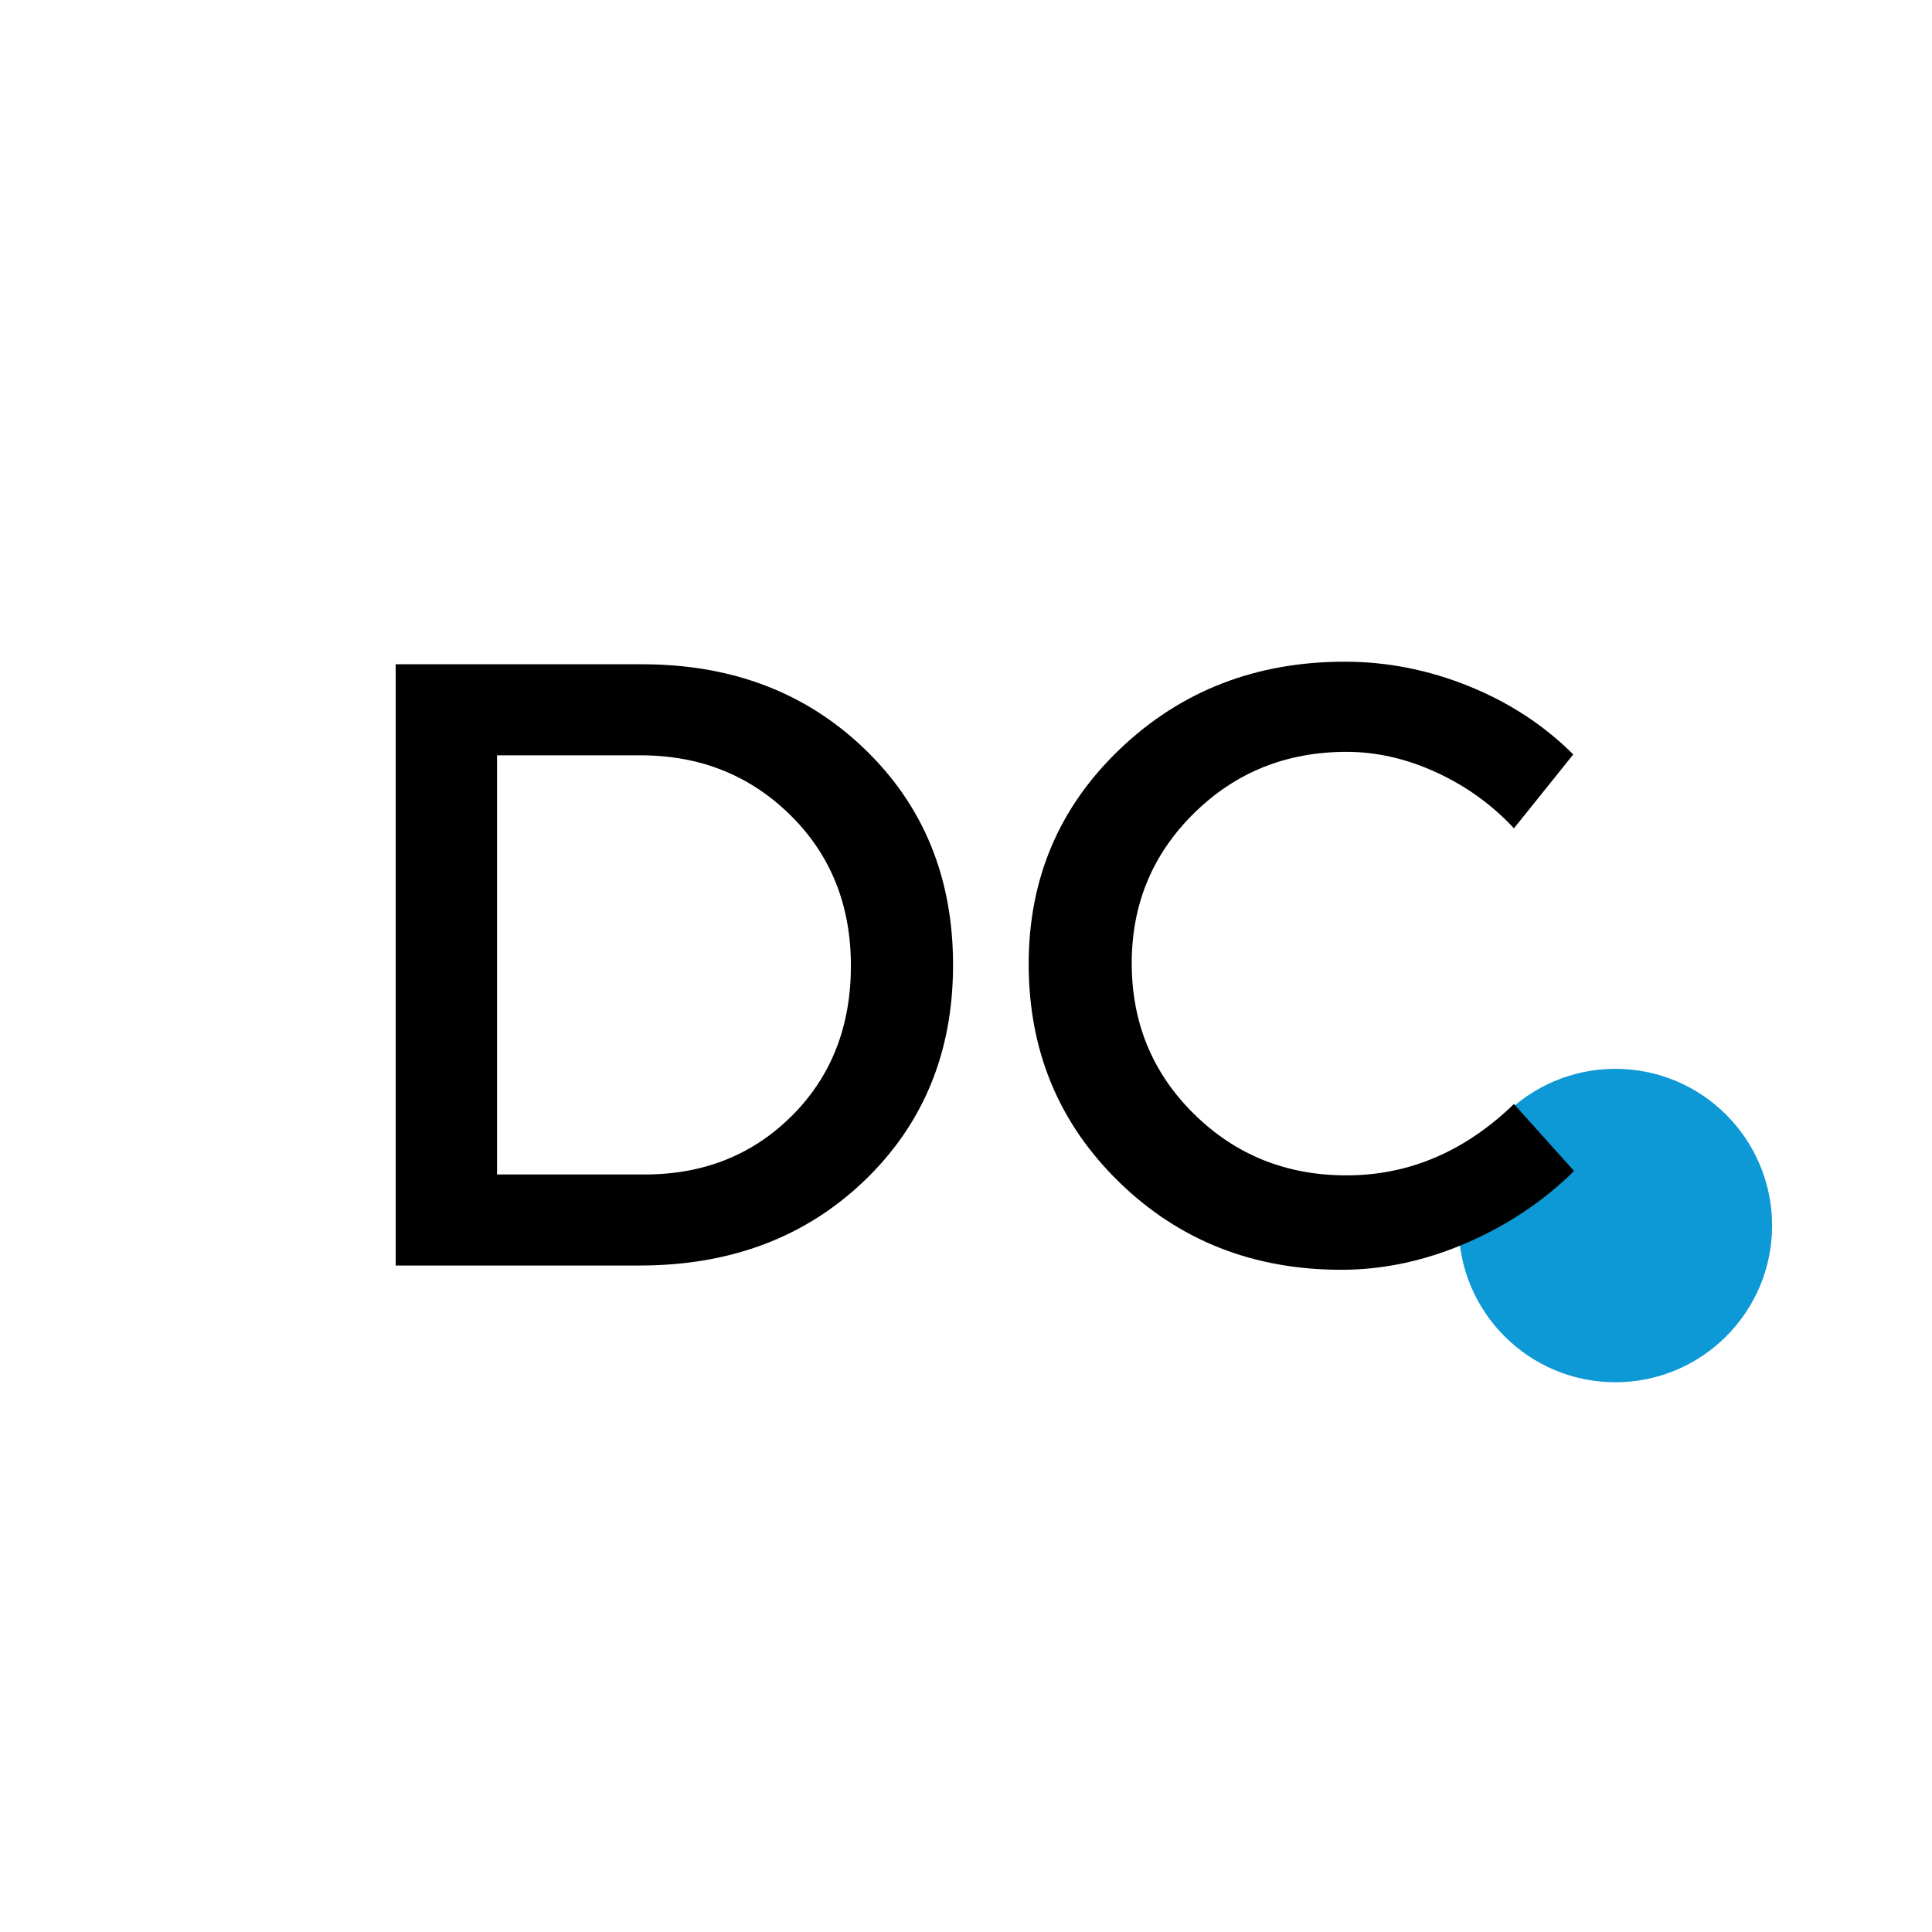
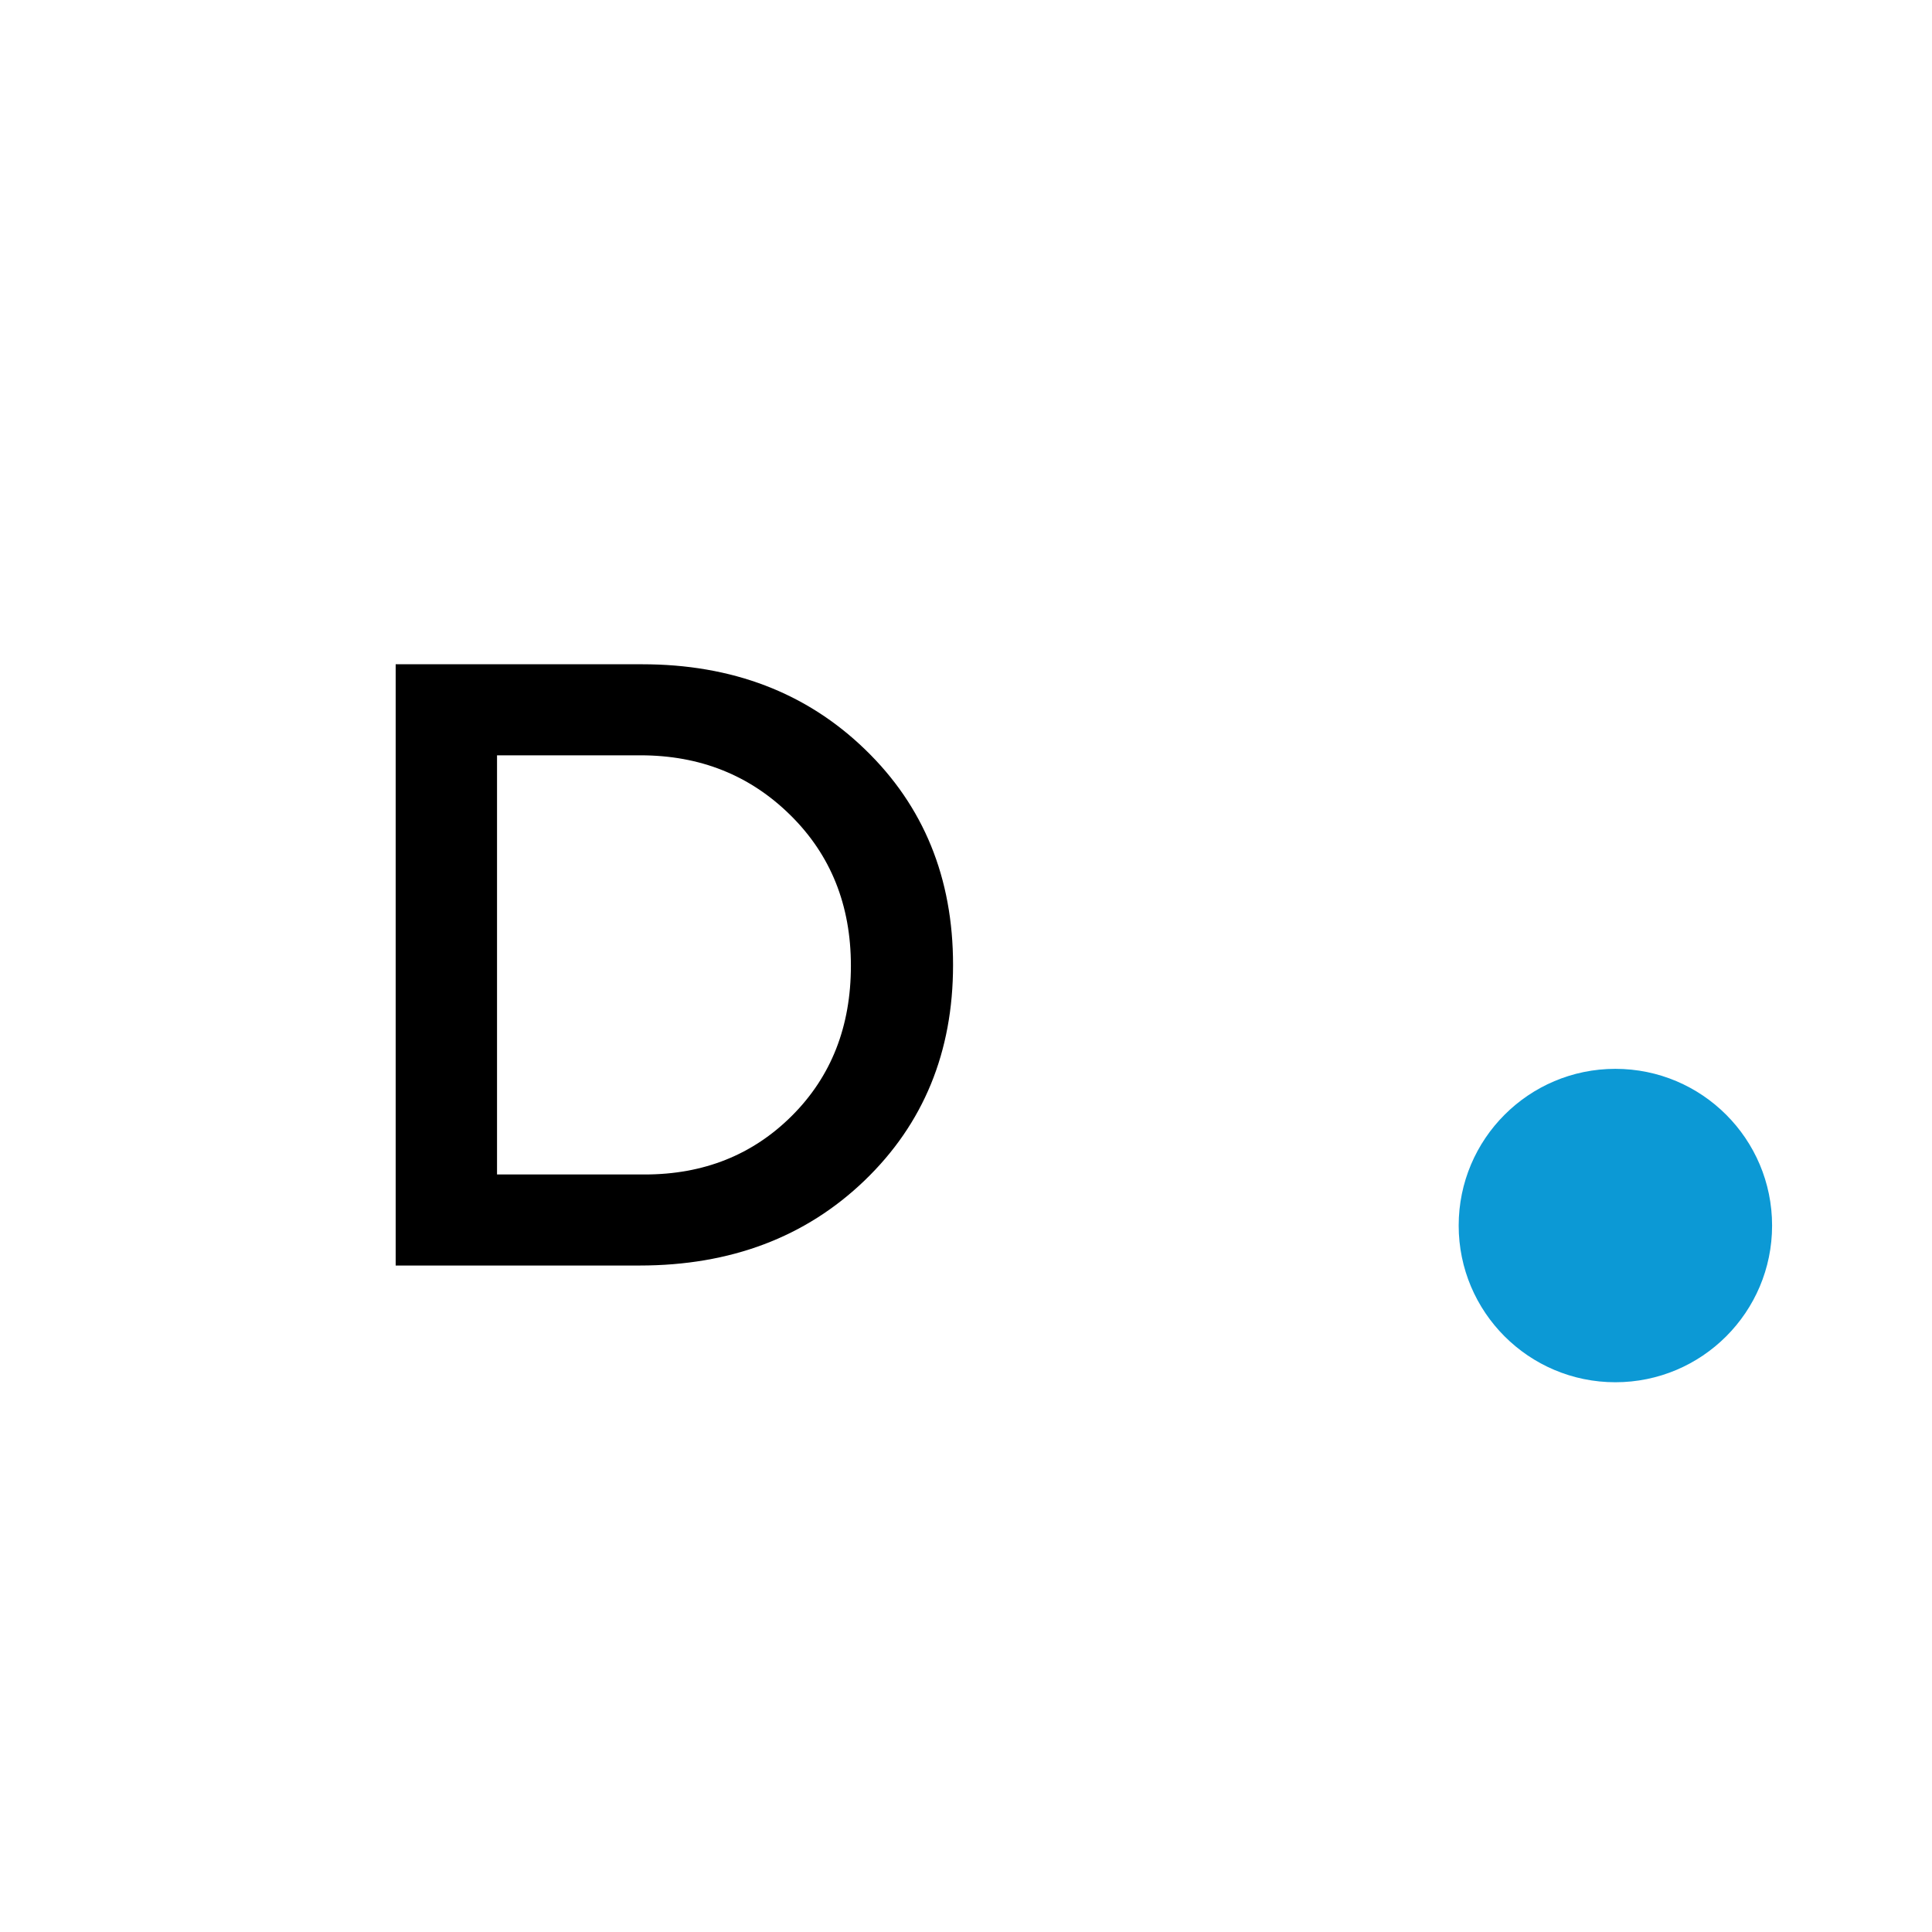
<svg xmlns="http://www.w3.org/2000/svg" width="500" zoomAndPan="magnify" viewBox="0 0 375 375" height="500" preserveAspectRatio="xMidYMid meet" version="1.2">
  <defs>
    <clipPath id="b29b067f62">
      <path d="M 283.129 207.461 L 343.961 207.461 L 343.961 268.293 L 283.129 268.293 Z M 283.129 207.461 " />
    </clipPath>
    <clipPath id="05bbf89a9b">
      <path d="M 313.543 207.461 C 296.746 207.461 283.129 221.082 283.129 237.879 C 283.129 254.676 296.746 268.293 313.543 268.293 C 330.344 268.293 343.961 254.676 343.961 237.879 C 343.961 221.082 330.344 207.461 313.543 207.461 Z M 313.543 207.461 " />
    </clipPath>
  </defs>
  <g id="407f921886">
    <g clip-rule="nonzero" clip-path="url(#b29b067f62)">
      <g clip-rule="nonzero" clip-path="url(#05bbf89a9b)">
        <path style=" stroke:none;fill-rule:nonzero;fill:#0c99d5;fill-opacity:1;" d="M 283.129 207.461 L 343.961 207.461 L 343.961 268.293 L 283.129 268.293 Z M 283.129 207.461 " />
      </g>
    </g>
    <g style="fill:#000000;fill-opacity:1;">
      <g transform="translate(61.456, 245.637)">
        <path style="stroke:none" d="M 15.344 -116.703 L 63.188 -116.703 C 80.633 -116.703 95.051 -111.195 106.438 -100.188 C 117.832 -89.188 123.531 -75.238 123.531 -58.344 C 123.531 -41.457 117.805 -27.508 106.359 -16.5 C 94.91 -5.5 80.352 0 62.688 0 L 15.344 0 Z M 35.016 -99.031 L 35.016 -17.672 L 63.688 -17.672 C 75.133 -17.672 84.664 -21.477 92.281 -29.094 C 99.895 -36.707 103.703 -46.406 103.703 -58.188 C 103.703 -69.969 99.781 -79.719 91.938 -87.438 C 84.102 -95.164 74.41 -99.031 62.859 -99.031 Z M 35.016 -99.031 " />
      </g>
    </g>
    <g style="fill:#000000;fill-opacity:1;">
      <g transform="translate(193.995, 245.637)">
-         <path style="stroke:none" d="M 67.016 -117.203 C 75.242 -117.203 83.273 -115.617 91.109 -112.453 C 98.941 -109.285 105.695 -104.867 111.375 -99.203 L 99.859 -84.859 C 95.641 -89.41 90.641 -93.02 84.859 -95.688 C 79.078 -98.363 73.242 -99.703 67.359 -99.703 C 55.68 -99.703 45.812 -95.727 37.75 -87.781 C 29.695 -79.832 25.672 -70.133 25.672 -58.688 C 25.672 -47.125 29.695 -37.367 37.75 -29.422 C 45.812 -21.473 55.68 -17.5 67.359 -17.5 C 79.473 -17.5 90.305 -22.113 99.859 -31.344 L 111.531 -18.344 C 105.531 -12.445 98.531 -7.773 90.531 -4.328 C 82.531 -0.891 74.473 0.828 66.359 0.828 C 49.234 0.828 34.836 -4.863 23.172 -16.25 C 11.504 -27.645 5.672 -41.734 5.672 -58.516 C 5.672 -75.078 11.586 -89 23.422 -100.281 C 35.254 -111.562 49.785 -117.203 67.016 -117.203 Z M 67.016 -117.203 " />
-       </g>
+         </g>
    </g>
  </g>
</svg>